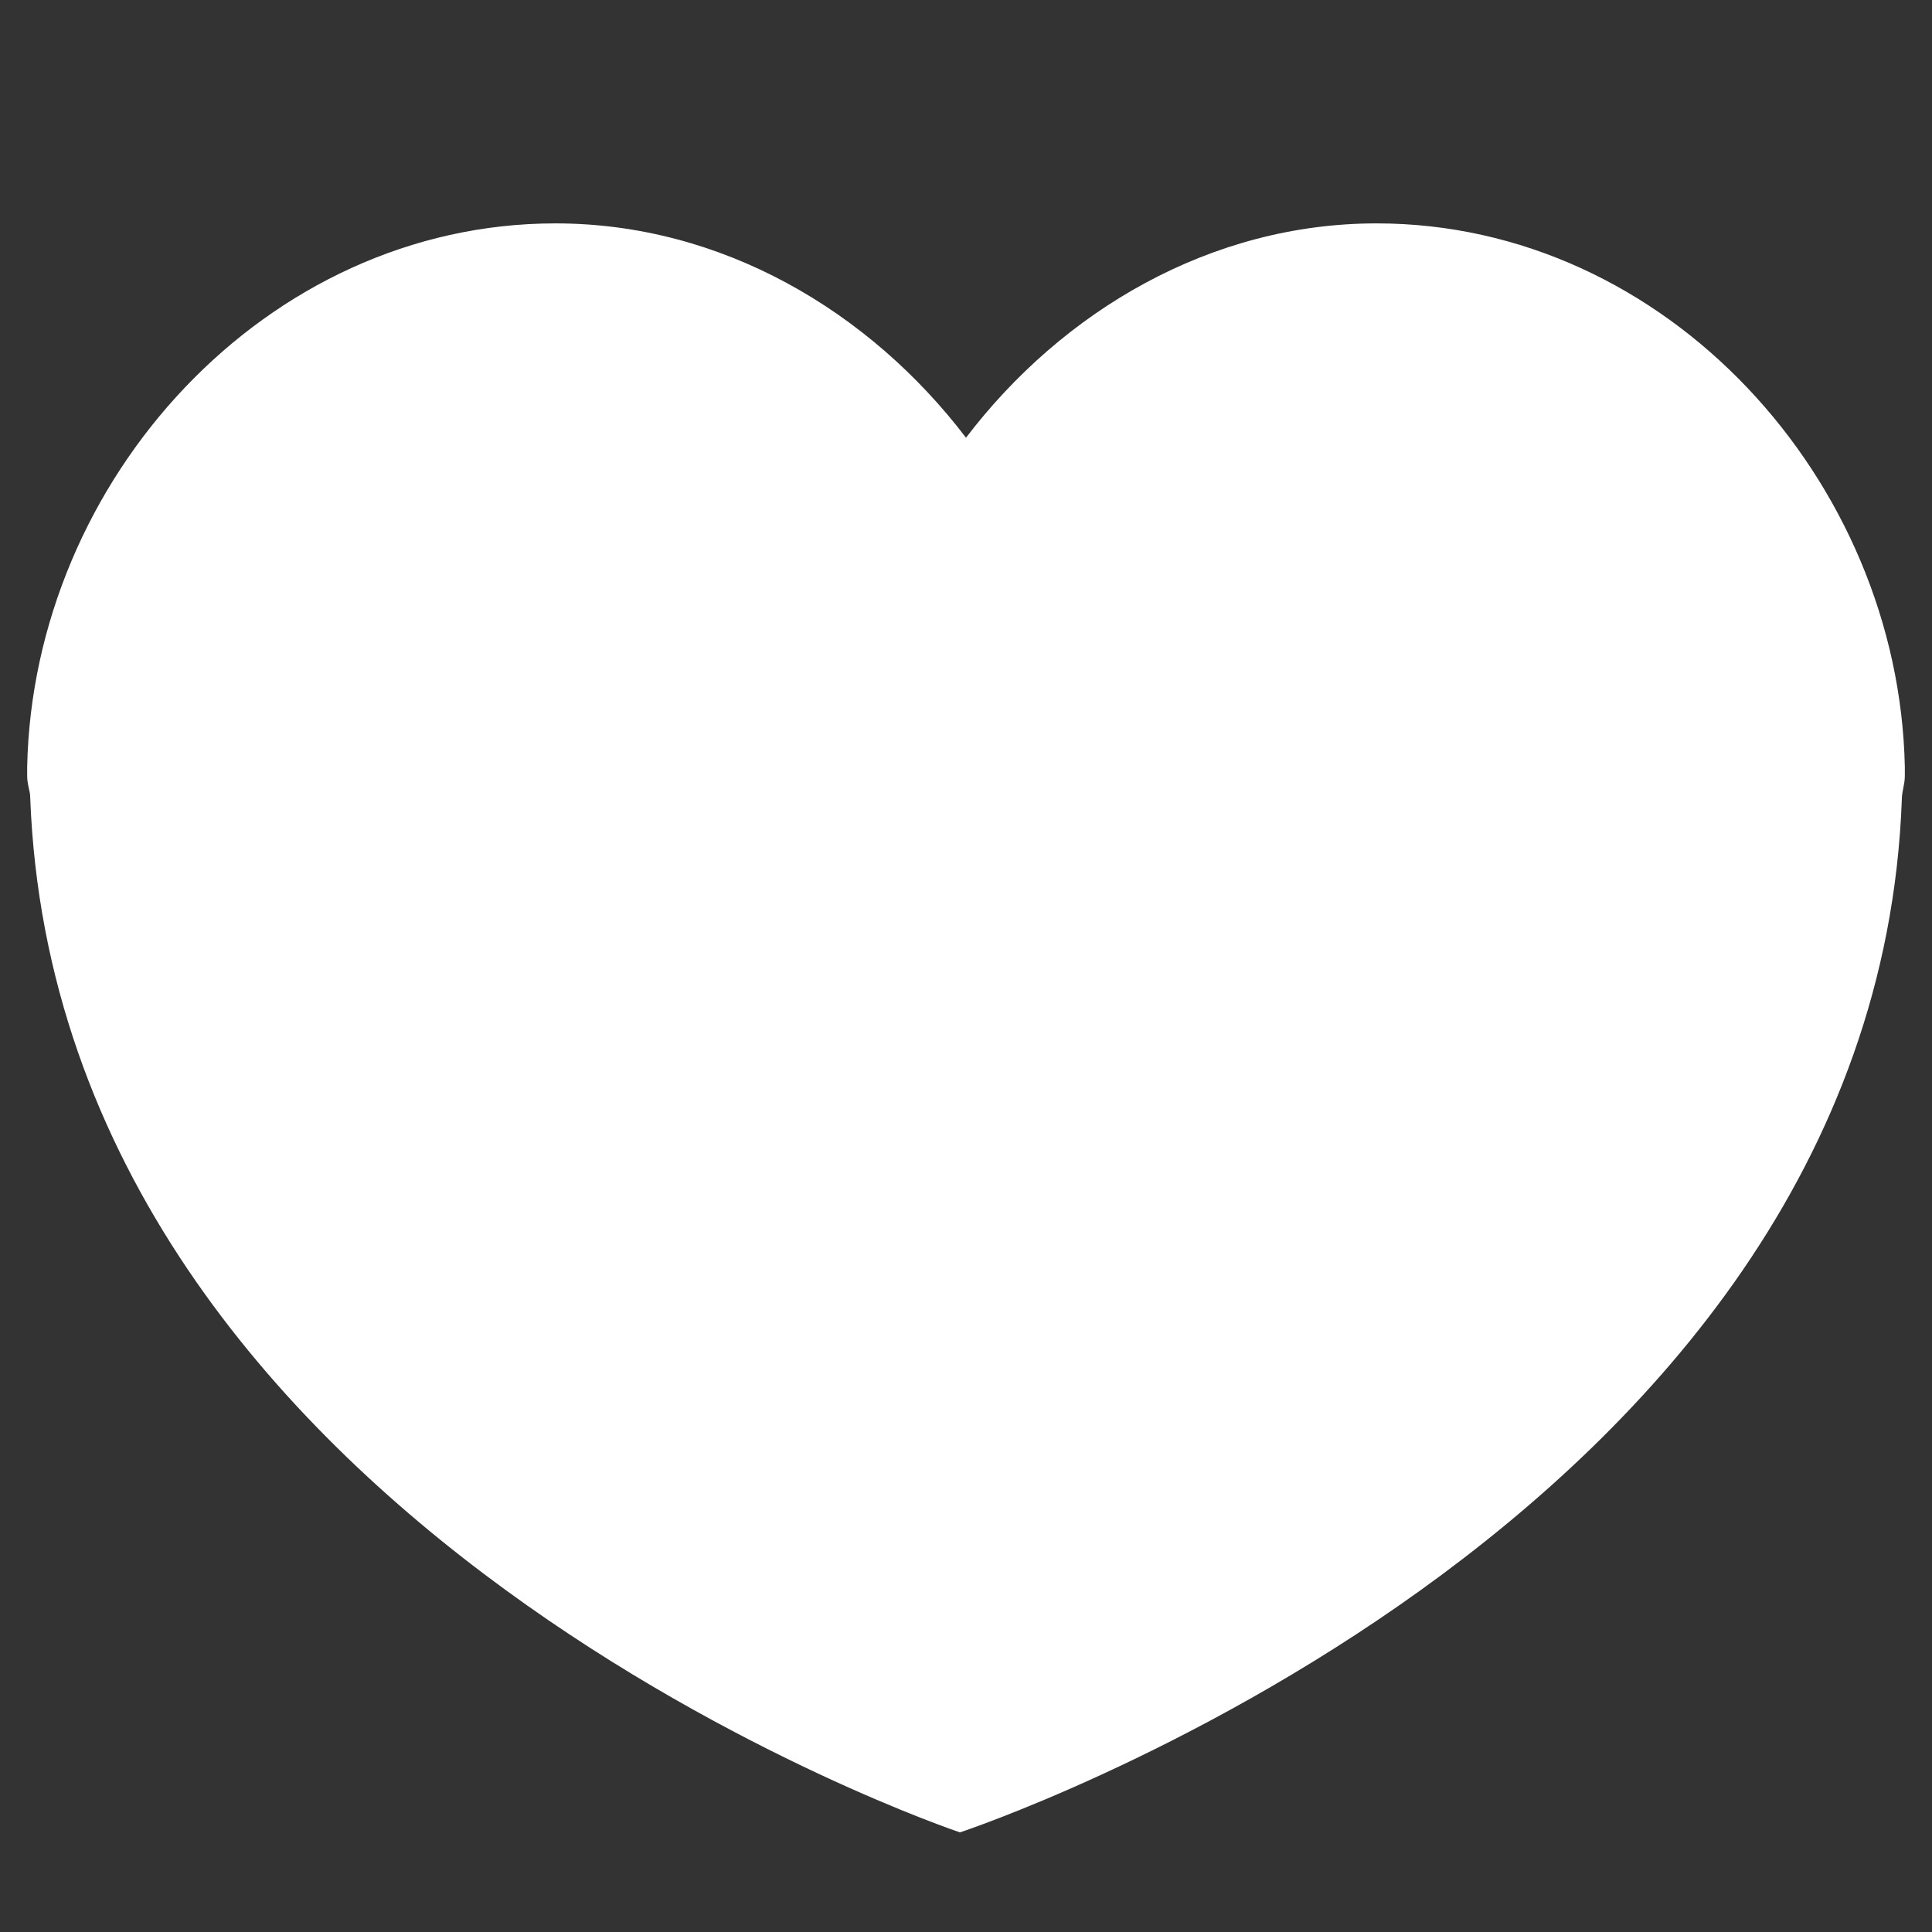
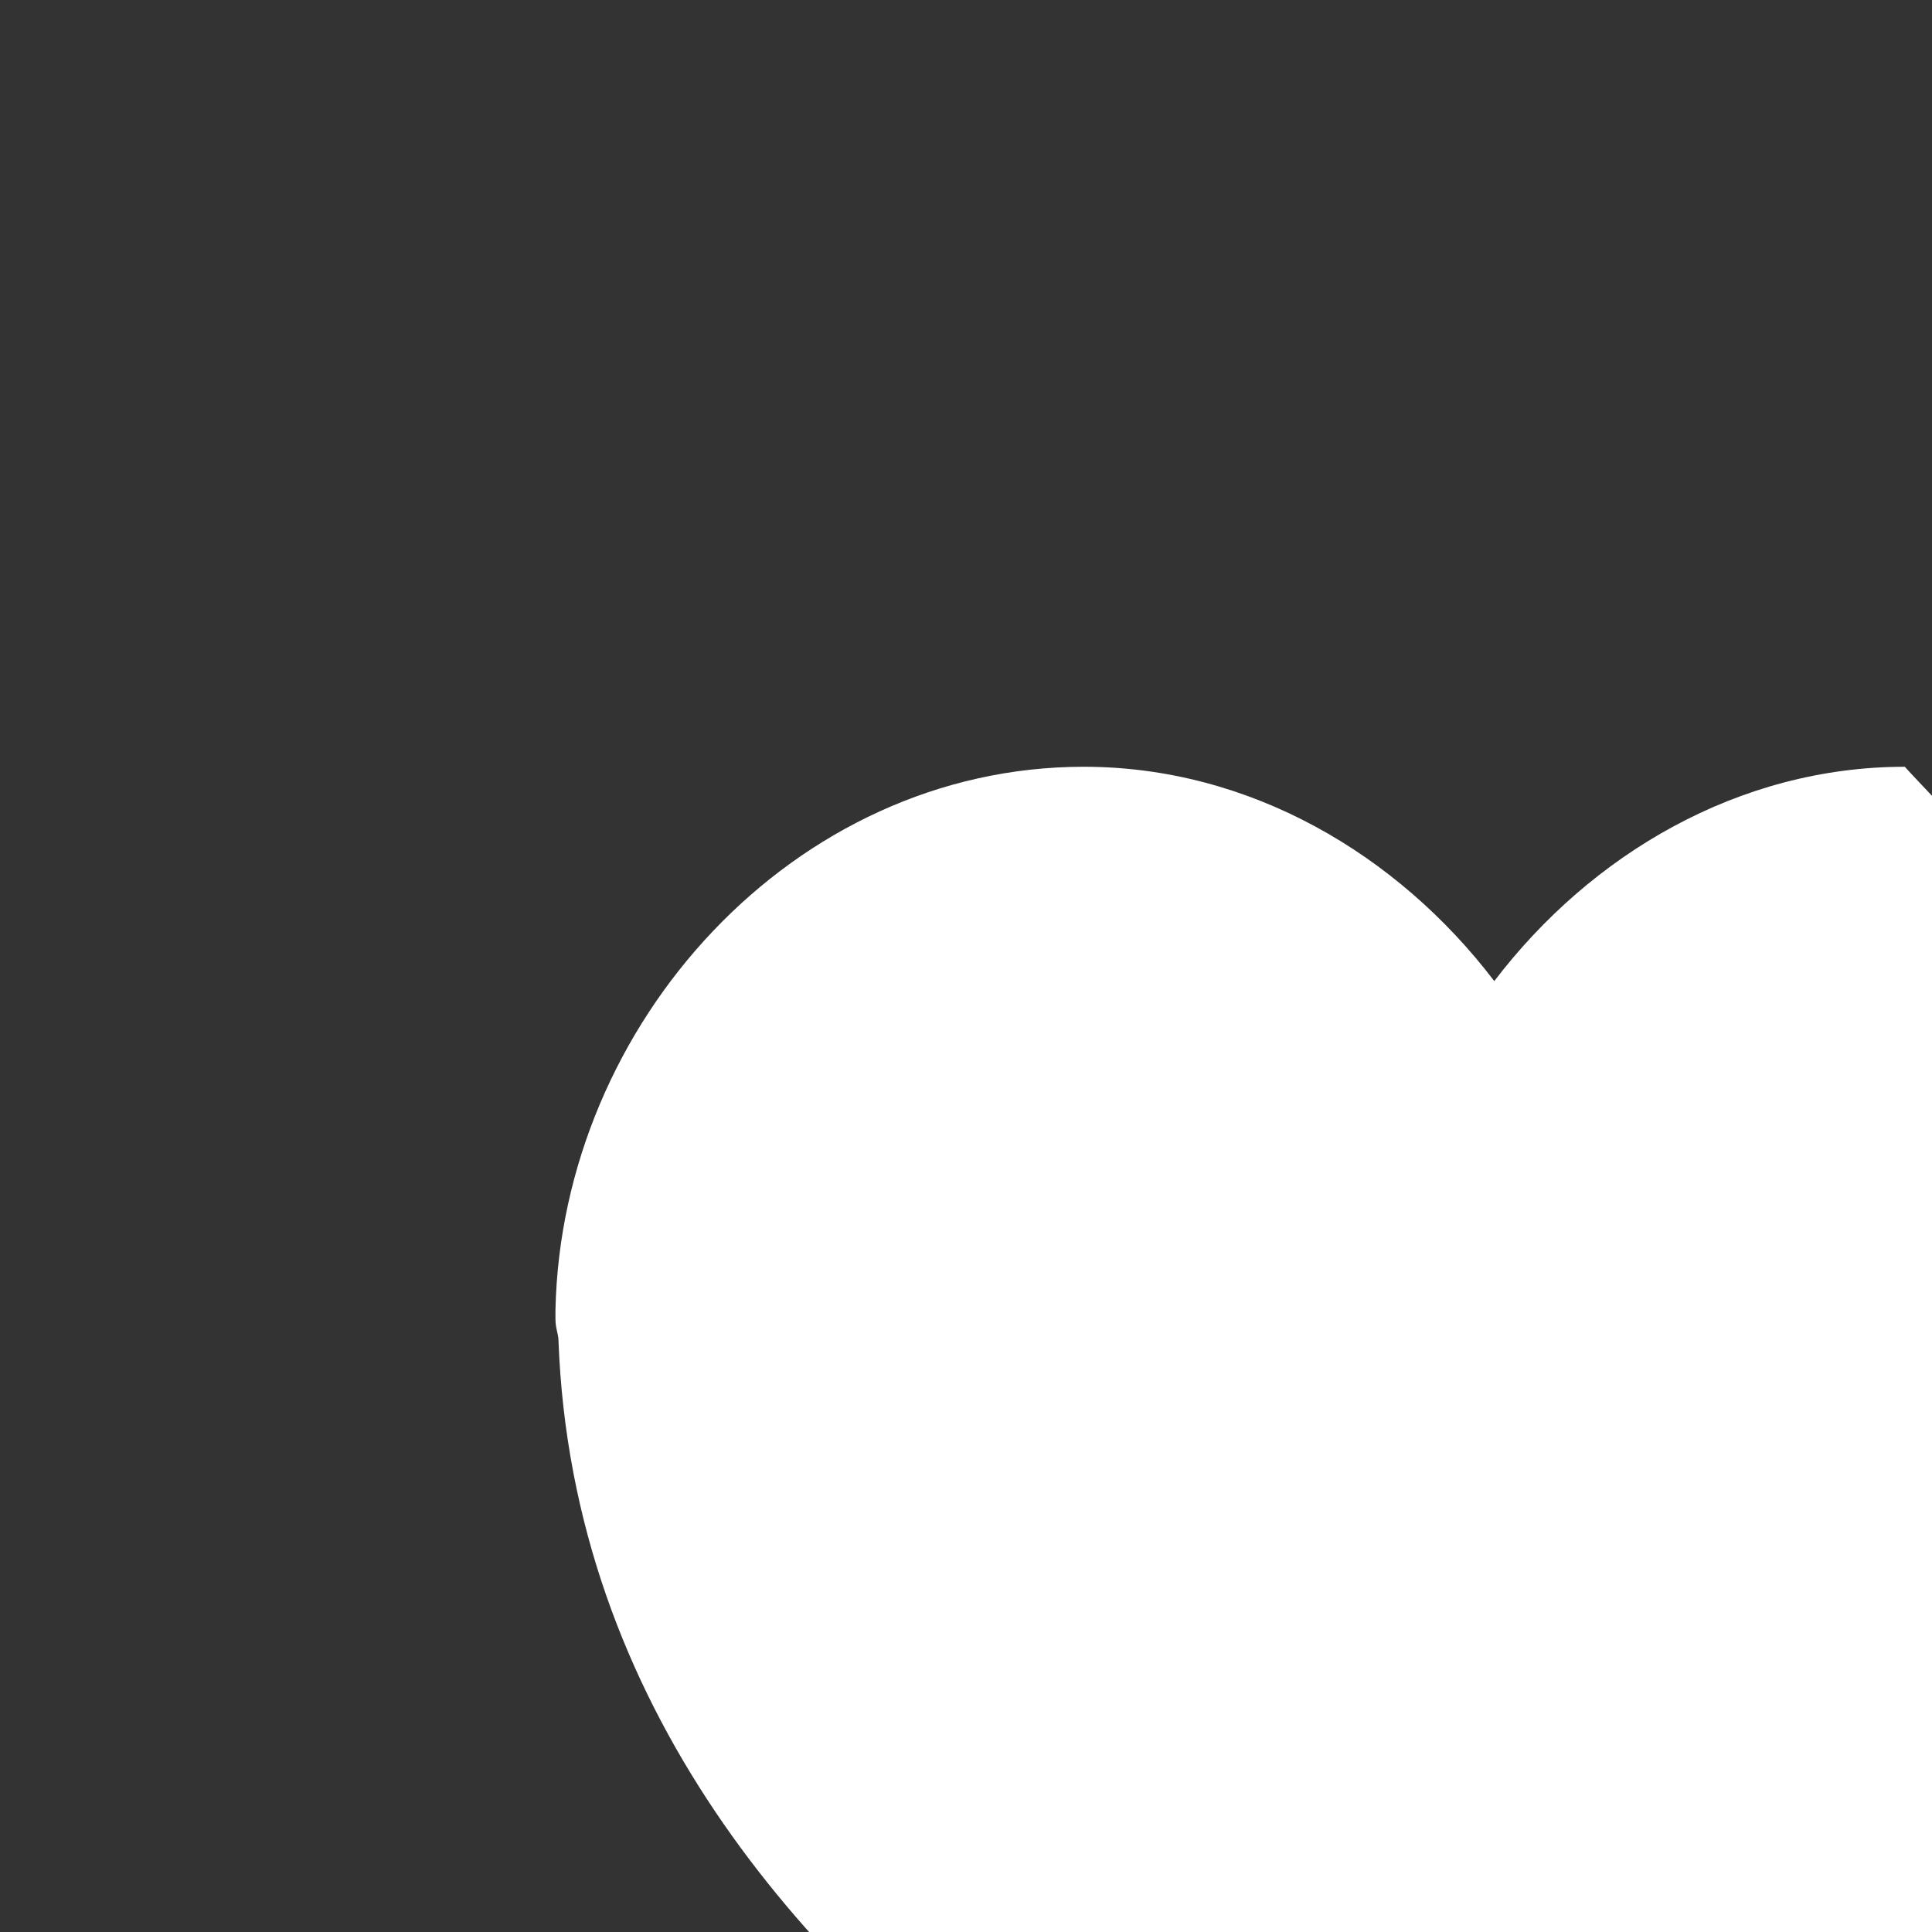
<svg xmlns="http://www.w3.org/2000/svg" id="Layer_1" x="0px" y="0px" viewBox="0 0 64 64" style="enable-background:new 0 0 64 64;" xml:space="preserve">
  <rect x="0" y="0" width="64" height="64" fill="#333333" stroke="none" />
  <style type="text/css"> .st0{fill:#FFFFFF;} </style>
  <g id="Layer_1_1_">
    <g>
      <g>
-         <path class="st0" d="M63.1,25.4c-0.2-9.5-7.9-18-17.5-18c-5.5,0-10.4,2.9-13.6,7.1c-3.2-4.2-8.1-7.1-13.6-7.1 c-9.6,0-17.3,8.5-17.5,18h0c0,0.1,0,0.1,0,0.2c0,0,0,0.1,0,0.1c0,0.3,0.1,0.5,0.1,0.7c0.9,24.3,30.8,34.3,30.8,34.3 s30.3-10,31.2-34.2c0-0.3,0.1-0.5,0.1-0.8c0,0,0-0.1,0-0.1C63.1,25.5,63.1,25.4,63.1,25.4C63.1,25.4,63.1,25.4,63.1,25.4z" />
+         <path class="st0" d="M63.1,25.4c-5.5,0-10.4,2.9-13.6,7.1c-3.2-4.2-8.1-7.1-13.6-7.1 c-9.6,0-17.3,8.5-17.5,18h0c0,0.1,0,0.1,0,0.2c0,0,0,0.1,0,0.1c0,0.3,0.1,0.5,0.1,0.7c0.9,24.3,30.8,34.3,30.8,34.3 s30.3-10,31.2-34.2c0-0.3,0.1-0.5,0.1-0.8c0,0,0-0.1,0-0.1C63.1,25.5,63.1,25.4,63.1,25.4C63.1,25.4,63.1,25.4,63.1,25.4z" />
      </g>
    </g>
  </g>
  <g id="Layer_2"> </g>
</svg>